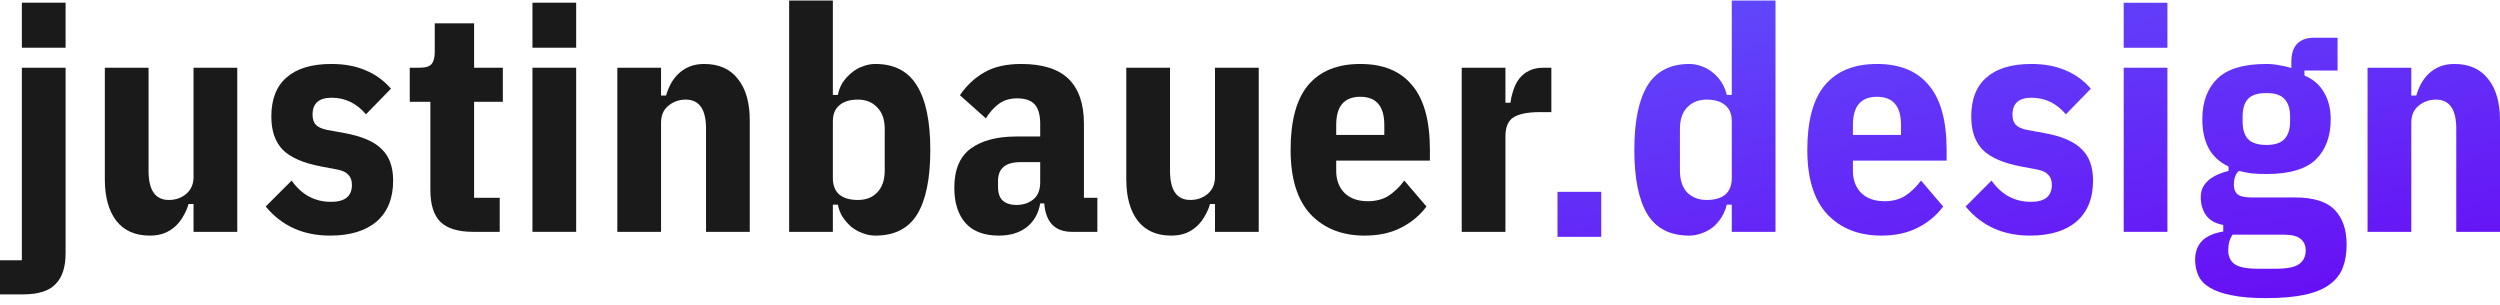
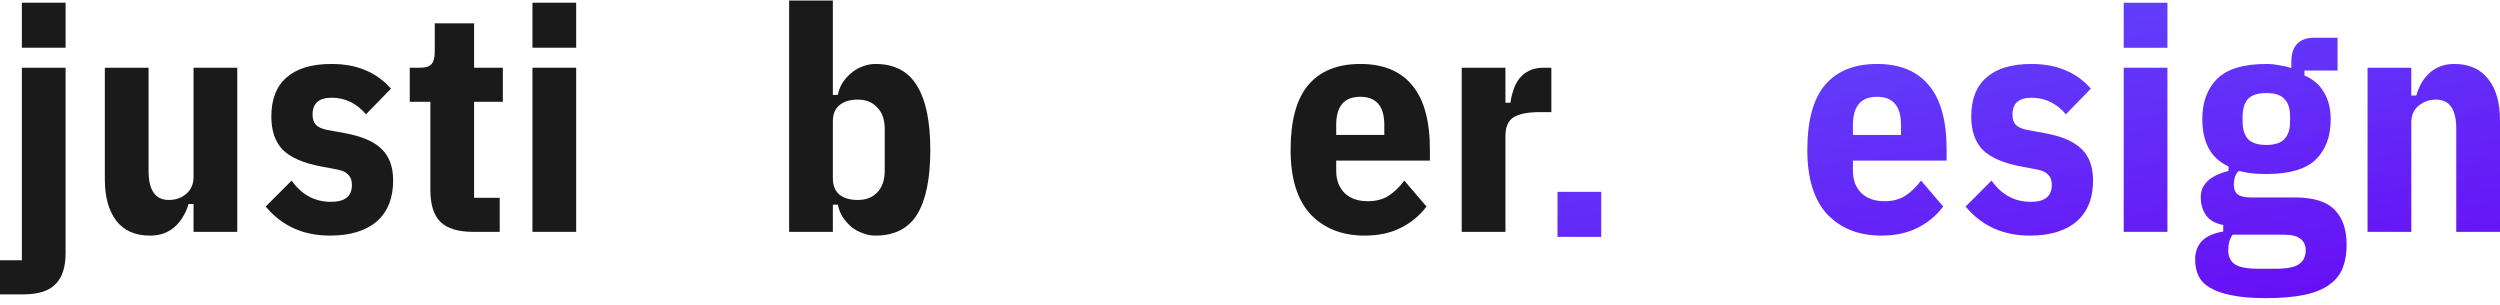
<svg xmlns="http://www.w3.org/2000/svg" width="336" height="41" viewBox="0 0 336 41" fill="none">
  <path d="M2.939 9.101L8.816 9.101V34.017C8.816 35.894 8.368 37.281 7.473 38.177C6.605 39.102 5.15 39.564 3.107 39.564H0V34.984H2.939L2.939 9.101Z" fill="#1A1A1A" />
  <path d="M26.012 27.421H25.34C25.172 28.009 24.935 28.555 24.627 29.059C24.347 29.564 23.997 30.012 23.577 30.404C23.157 30.796 22.668 31.104 22.108 31.328C21.548 31.552 20.89 31.665 20.135 31.665C18.176 31.665 16.678 31.006 15.643 29.69C14.607 28.345 14.09 26.482 14.09 24.102V9.101H19.967V22.967C19.967 25.572 20.877 26.875 22.696 26.875C23.591 26.875 24.361 26.608 25.005 26.076C25.676 25.516 26.012 24.746 26.012 23.765V9.101H31.889V31.16H26.012V27.421Z" fill="#1A1A1A" />
  <path d="M44.359 31.665C40.749 31.665 37.866 30.362 35.711 27.757L39.196 24.27C40.539 26.174 42.302 27.127 44.485 27.127C46.36 27.127 47.298 26.37 47.298 24.858C47.298 24.27 47.144 23.821 46.836 23.513C46.556 23.177 46.08 22.939 45.409 22.799L43.184 22.379C40.805 21.931 39.084 21.188 38.02 20.152C36.985 19.087 36.467 17.589 36.467 15.656C36.467 13.331 37.153 11.581 38.524 10.404C39.895 9.2 41.896 8.597 44.527 8.597C46.29 8.597 47.816 8.877 49.103 9.438C50.418 9.97 51.566 10.796 52.545 11.917L49.187 15.362C47.927 13.877 46.388 13.135 44.569 13.135C42.862 13.135 42.008 13.891 42.008 15.404C42.008 16.02 42.162 16.482 42.47 16.791C42.778 17.099 43.282 17.323 43.981 17.463L46.29 17.883C48.613 18.303 50.278 19.017 51.286 20.026C52.321 21.006 52.839 22.421 52.839 24.27C52.839 26.651 52.097 28.485 50.614 29.774C49.131 31.034 47.046 31.665 44.359 31.665Z" fill="#1A1A1A" />
  <path d="M63.593 31.16C61.578 31.16 60.109 30.712 59.185 29.816C58.29 28.919 57.842 27.491 57.842 25.53V13.681H55.071V9.101H56.415C57.198 9.101 57.73 8.933 58.01 8.597C58.29 8.261 58.43 7.715 58.43 6.959V3.135H63.719V9.101H67.581V13.681H63.719V26.581H67.162V31.16H63.593Z" fill="#1A1A1A" />
  <path d="M71.561 9.101H77.438V31.16H71.561V9.101Z" fill="#1A1A1A" />
-   <path d="M82.968 31.16V9.101H88.845V12.841H89.517C89.685 12.253 89.909 11.707 90.189 11.202C90.468 10.698 90.818 10.25 91.238 9.858C91.658 9.466 92.148 9.158 92.707 8.933C93.267 8.709 93.911 8.597 94.638 8.597C96.626 8.597 98.137 9.27 99.172 10.614C100.236 11.931 100.768 13.779 100.768 16.16V31.16H94.89V17.295C94.89 14.69 93.981 13.387 92.162 13.387C91.266 13.387 90.482 13.667 89.811 14.227C89.167 14.76 88.845 15.516 88.845 16.496V31.16H82.968Z" fill="#1A1A1A" />
  <path d="M106.059 0.068H111.936V12.757H112.608C112.72 12.169 112.929 11.623 113.237 11.118C113.573 10.614 113.965 10.18 114.413 9.816C114.861 9.424 115.364 9.13 115.924 8.933C116.484 8.709 117.058 8.597 117.645 8.597C120.192 8.597 122.053 9.564 123.229 11.496C124.432 13.429 125.034 16.314 125.034 20.152C125.034 23.989 124.446 26.875 123.271 28.807C122.095 30.712 120.22 31.665 117.645 31.665C117.058 31.665 116.484 31.552 115.924 31.328C115.364 31.132 114.861 30.852 114.413 30.488C113.965 30.096 113.573 29.648 113.237 29.143C112.929 28.639 112.72 28.093 112.608 27.505H111.936V31.16H106.059V0.068ZM115.294 26.875C116.386 26.875 117.253 26.538 117.897 25.866C118.569 25.166 118.905 24.186 118.905 22.925V17.337C118.905 16.076 118.569 15.11 117.897 14.438C117.253 13.737 116.386 13.387 115.294 13.387C114.231 13.387 113.405 13.639 112.818 14.143C112.23 14.62 111.936 15.348 111.936 16.328V23.933C111.936 24.914 112.23 25.656 112.818 26.16C113.405 26.637 114.231 26.875 115.294 26.875Z" fill="#1A1A1A" />
-   <path d="M144.085 31.16C141.79 31.16 140.544 29.886 140.348 27.337H139.803C139.579 28.681 138.977 29.746 137.998 30.53C137.018 31.286 135.773 31.665 134.261 31.665C132.274 31.665 130.777 31.104 129.769 29.984C128.762 28.835 128.258 27.253 128.258 25.236C128.258 22.827 128.986 21.076 130.441 19.984C131.924 18.891 133.981 18.345 136.612 18.345H139.803V16.622C139.803 15.474 139.565 14.62 139.089 14.059C138.613 13.499 137.816 13.219 136.696 13.219C135.717 13.219 134.891 13.471 134.219 13.975C133.576 14.452 133.002 15.096 132.498 15.908L129.014 12.799C129.909 11.482 131.001 10.46 132.288 9.732C133.576 8.975 135.227 8.597 137.242 8.597C140.125 8.597 142.252 9.27 143.623 10.614C144.994 11.959 145.68 13.961 145.68 16.622V26.581H147.485V31.16H144.085ZM136.612 27.547C137.48 27.547 138.221 27.309 138.837 26.833C139.481 26.328 139.803 25.558 139.803 24.522V21.791H137.158C135.143 21.791 134.135 22.631 134.135 24.312V25.11C134.135 25.95 134.345 26.567 134.765 26.959C135.213 27.351 135.829 27.547 136.612 27.547Z" fill="#1A1A1A" />
-   <path d="M163.296 27.421H162.624C162.456 28.009 162.218 28.555 161.911 29.059C161.631 29.564 161.281 30.012 160.861 30.404C160.441 30.796 159.951 31.104 159.392 31.328C158.832 31.552 158.174 31.665 157.419 31.665C155.46 31.665 153.962 31.006 152.927 29.69C151.891 28.345 151.373 26.482 151.373 24.102V9.101H157.251V22.967C157.251 25.572 158.16 26.875 159.979 26.875C160.875 26.875 161.645 26.608 162.288 26.076C162.96 25.516 163.296 24.746 163.296 23.765V9.101H169.173V31.16H163.296V27.421Z" fill="#1A1A1A" />
  <path d="M183.406 31.665C180.384 31.665 177.963 30.712 176.144 28.807C174.352 26.875 173.457 23.989 173.457 20.152C173.457 16.23 174.24 13.331 175.808 11.454C177.403 9.55 179.74 8.597 182.818 8.597C185.897 8.597 188.22 9.55 189.787 11.454C191.382 13.331 192.18 16.23 192.18 20.152V21.581H179.586V22.967C179.586 24.2 179.964 25.194 180.719 25.95C181.475 26.678 182.511 27.043 183.826 27.043C184.917 27.043 185.841 26.805 186.597 26.328C187.38 25.824 188.094 25.138 188.738 24.27L191.718 27.757C190.823 28.961 189.675 29.914 188.276 30.614C186.904 31.314 185.281 31.665 183.406 31.665ZM182.818 13.009C180.663 13.009 179.586 14.27 179.586 16.791V18.135H186.051V16.791C186.051 14.27 184.973 13.009 182.818 13.009Z" fill="#1A1A1A" />
  <path d="M196.454 31.16V9.101H202.331V13.807H203.003C203.087 13.191 203.227 12.603 203.423 12.043C203.619 11.454 203.885 10.95 204.22 10.53C204.584 10.082 205.032 9.732 205.564 9.48C206.096 9.228 206.725 9.101 207.453 9.101H208.503V15.068H206.991C205.396 15.068 204.22 15.292 203.465 15.74C202.709 16.188 202.331 17.043 202.331 18.303V31.16H196.454Z" fill="#1A1A1A" />
-   <path d="M232.752 27.505H232.08C231.94 28.093 231.716 28.639 231.409 29.143C231.101 29.648 230.723 30.096 230.275 30.488C229.827 30.852 229.324 31.132 228.764 31.328C228.204 31.552 227.63 31.665 227.043 31.665C224.468 31.665 222.593 30.712 221.417 28.807C220.242 26.875 219.654 23.989 219.654 20.152C219.654 16.314 220.242 13.429 221.417 11.496C222.621 9.564 224.496 8.597 227.043 8.597C227.63 8.597 228.204 8.709 228.764 8.933C229.324 9.13 229.827 9.424 230.275 9.816C230.723 10.18 231.101 10.614 231.409 11.118C231.716 11.623 231.94 12.169 232.08 12.757H232.752V0.068H238.629V31.16H232.752V27.505ZM229.394 26.875C230.457 26.875 231.283 26.637 231.87 26.16C232.458 25.656 232.752 24.914 232.752 23.933V16.328C232.752 15.348 232.458 14.62 231.87 14.143C231.283 13.639 230.457 13.387 229.394 13.387C228.302 13.387 227.421 13.737 226.749 14.438C226.105 15.11 225.783 16.076 225.783 17.337V22.925C225.783 24.186 226.105 25.166 226.749 25.866C227.421 26.538 228.302 26.875 229.394 26.875Z" fill="url(#paint0_linear_342_124176)" />
  <path d="M252.852 31.665C249.83 31.665 247.409 30.712 245.59 28.807C243.799 26.875 242.903 23.989 242.903 20.152C242.903 16.23 243.687 13.331 245.254 11.454C246.849 9.55 249.186 8.597 252.265 8.597C255.343 8.597 257.666 9.55 259.233 11.454C260.829 13.331 261.626 16.23 261.626 20.152V21.581H249.032V22.967C249.032 24.2 249.41 25.194 250.166 25.95C250.921 26.678 251.957 27.043 253.272 27.043C254.364 27.043 255.287 26.805 256.043 26.328C256.827 25.824 257.54 25.138 258.184 24.27L261.165 27.757C260.269 28.961 259.121 29.914 257.722 30.614C256.351 31.314 254.728 31.665 252.852 31.665ZM252.265 13.009C250.11 13.009 249.032 14.27 249.032 16.791V18.135H255.497V16.791C255.497 14.27 254.42 13.009 252.265 13.009Z" fill="url(#paint1_linear_342_124176)" />
  <path d="M272.827 31.665C269.217 31.665 266.334 30.362 264.179 27.757L267.664 24.27C269.007 26.174 270.77 27.127 272.953 27.127C274.828 27.127 275.766 26.37 275.766 24.858C275.766 24.27 275.612 23.821 275.304 23.513C275.024 23.177 274.548 22.939 273.877 22.799L271.652 22.379C269.273 21.931 267.552 21.188 266.488 20.152C265.453 19.087 264.935 17.589 264.935 15.656C264.935 13.331 265.621 11.581 266.992 10.404C268.363 9.2 270.364 8.597 272.995 8.597C274.758 8.597 276.284 8.877 277.571 9.438C278.886 9.97 280.034 10.796 281.013 11.917L277.655 15.362C276.395 13.877 274.856 13.135 273.037 13.135C271.33 13.135 270.476 13.891 270.476 15.404C270.476 16.02 270.63 16.482 270.938 16.791C271.246 17.099 271.75 17.323 272.449 17.463L274.758 17.883C277.081 18.303 278.746 19.017 279.754 20.026C280.789 21.006 281.307 22.421 281.307 24.27C281.307 26.651 280.566 28.485 279.082 29.774C277.599 31.034 275.514 31.665 272.827 31.665Z" fill="url(#paint2_linear_342_124176)" />
  <path d="M285.425 9.101H291.302V31.16H285.425V9.101Z" fill="url(#paint3_linear_342_124176)" />
  <path d="M315.387 32.883C315.387 34.032 315.219 35.054 314.883 35.95C314.547 36.847 313.959 37.603 313.12 38.219C312.308 38.835 311.203 39.298 309.803 39.606C308.404 39.914 306.641 40.068 304.514 40.068C302.695 40.068 301.183 39.942 299.98 39.69C298.776 39.466 297.797 39.13 297.041 38.681C296.314 38.261 295.796 37.729 295.488 37.085C295.18 36.44 295.026 35.712 295.026 34.9C295.026 33.835 295.348 32.981 295.992 32.337C296.635 31.721 297.573 31.314 298.804 31.118V30.236C297.741 30.04 296.971 29.606 296.496 28.933C296.02 28.261 295.782 27.449 295.782 26.496C295.782 25.992 295.88 25.544 296.076 25.152C296.3 24.76 296.579 24.424 296.915 24.143C297.279 23.863 297.685 23.625 298.133 23.429C298.581 23.233 299.042 23.079 299.518 22.967V22.379C298.287 21.791 297.391 20.964 296.831 19.9C296.272 18.835 295.992 17.547 295.992 16.034C295.992 13.709 296.663 11.889 298.007 10.572C299.35 9.256 301.547 8.597 304.598 8.597C305.185 8.597 305.759 8.653 306.319 8.765C306.907 8.849 307.452 8.975 307.956 9.143V8.345C307.956 7.225 308.222 6.398 308.754 5.866C309.286 5.334 310.041 5.068 311.021 5.068H314.169V9.48H309.719V10.152C310.867 10.628 311.734 11.37 312.322 12.379C312.938 13.387 313.246 14.606 313.246 16.034C313.246 18.331 312.574 20.138 311.231 21.454C309.887 22.743 307.676 23.387 304.598 23.387C303.898 23.387 303.24 23.359 302.625 23.303C302.037 23.219 301.463 23.107 300.903 22.967C300.456 23.359 300.232 23.989 300.232 24.858C300.232 25.418 300.4 25.838 300.736 26.118C301.099 26.398 301.701 26.538 302.541 26.538H308.46C310.951 26.538 312.728 27.099 313.791 28.219C314.855 29.312 315.387 30.866 315.387 32.883ZM309.887 33.639C309.887 32.967 309.649 32.449 309.174 32.085C308.726 31.721 307.97 31.538 306.907 31.538H300.064C299.868 31.819 299.714 32.141 299.602 32.505C299.518 32.869 299.476 33.247 299.476 33.639C299.476 34.452 299.756 35.068 300.316 35.488C300.903 35.908 301.967 36.118 303.506 36.118H305.857C307.396 36.118 308.446 35.908 309.006 35.488C309.593 35.068 309.887 34.452 309.887 33.639ZM304.598 19.48C305.745 19.48 306.557 19.213 307.033 18.681C307.536 18.149 307.788 17.365 307.788 16.328V15.656C307.788 14.62 307.536 13.835 307.033 13.303C306.557 12.771 305.745 12.505 304.598 12.505C303.45 12.505 302.625 12.771 302.121 13.303C301.645 13.835 301.407 14.62 301.407 15.656V16.328C301.407 17.365 301.645 18.149 302.121 18.681C302.625 19.213 303.45 19.48 304.598 19.48Z" fill="url(#paint4_linear_342_124176)" />
  <path d="M318.2 31.16V9.101H324.078V12.841H324.749C324.917 12.253 325.141 11.707 325.421 11.202C325.701 10.698 326.051 10.25 326.47 9.858C326.89 9.466 327.38 9.158 327.94 8.933C328.499 8.709 329.143 8.597 329.871 8.597C331.858 8.597 333.369 9.27 334.405 10.614C335.468 11.931 336 13.779 336 16.16V31.16H330.123V17.295C330.123 14.69 329.213 13.387 327.394 13.387C326.498 13.387 325.715 13.667 325.043 14.227C324.399 14.76 324.078 15.516 324.078 16.496V31.16H318.2Z" fill="url(#paint5_linear_342_124176)" />
  <path d="M8.816 6.412L2.939 6.412V0.363L8.816 0.363V6.412Z" fill="#1A1A1A" />
  <path d="M77.438 6.412L71.561 6.412V0.363L77.438 0.363V6.412Z" fill="#1A1A1A" />
  <path d="M215.205 31.833L209.328 31.833V25.784L215.205 25.784V31.833Z" fill="url(#paint6_linear_342_124176)" />
  <path d="M291.302 6.419L285.425 6.419V0.37L291.302 0.37V6.419Z" fill="url(#paint7_linear_342_124176)" />
  <defs>
    <linearGradient id="paint0_linear_342_124176" x1="320.808" y1="42.611" x2="307.509" y2="-45.833" gradientUnits="userSpaceOnUse">
      <stop offset="0" stop-color="#670BF4" />
      <stop offset="1" stop-color="#5C6DFF" />
    </linearGradient>
    <linearGradient id="paint1_linear_342_124176" x1="320.808" y1="42.611" x2="307.509" y2="-45.833" gradientUnits="userSpaceOnUse">
      <stop offset="0" stop-color="#670BF4" />
      <stop offset="1" stop-color="#5C6DFF" />
    </linearGradient>
    <linearGradient id="paint2_linear_342_124176" x1="320.808" y1="42.611" x2="307.509" y2="-45.833" gradientUnits="userSpaceOnUse">
      <stop offset="0" stop-color="#670BF4" />
      <stop offset="1" stop-color="#5C6DFF" />
    </linearGradient>
    <linearGradient id="paint3_linear_342_124176" x1="320.808" y1="42.611" x2="307.509" y2="-45.833" gradientUnits="userSpaceOnUse">
      <stop offset="0" stop-color="#670BF4" />
      <stop offset="1" stop-color="#5C6DFF" />
    </linearGradient>
    <linearGradient id="paint4_linear_342_124176" x1="320.808" y1="42.611" x2="307.509" y2="-45.833" gradientUnits="userSpaceOnUse">
      <stop offset="0" stop-color="#670BF4" />
      <stop offset="1" stop-color="#5C6DFF" />
    </linearGradient>
    <linearGradient id="paint5_linear_342_124176" x1="320.808" y1="42.611" x2="307.509" y2="-45.833" gradientUnits="userSpaceOnUse">
      <stop offset="0" stop-color="#670BF4" />
      <stop offset="1" stop-color="#5C6DFF" />
    </linearGradient>
    <linearGradient id="paint6_linear_342_124176" x1="320.808" y1="42.611" x2="307.509" y2="-45.833" gradientUnits="userSpaceOnUse">
      <stop offset="0" stop-color="#670BF4" />
      <stop offset="1" stop-color="#5C6DFF" />
    </linearGradient>
    <linearGradient id="paint7_linear_342_124176" x1="320.808" y1="42.611" x2="307.509" y2="-45.833" gradientUnits="userSpaceOnUse">
      <stop offset="0" stop-color="#670BF4" />
      <stop offset="1" stop-color="#5C6DFF" />
    </linearGradient>
  </defs>
</svg>